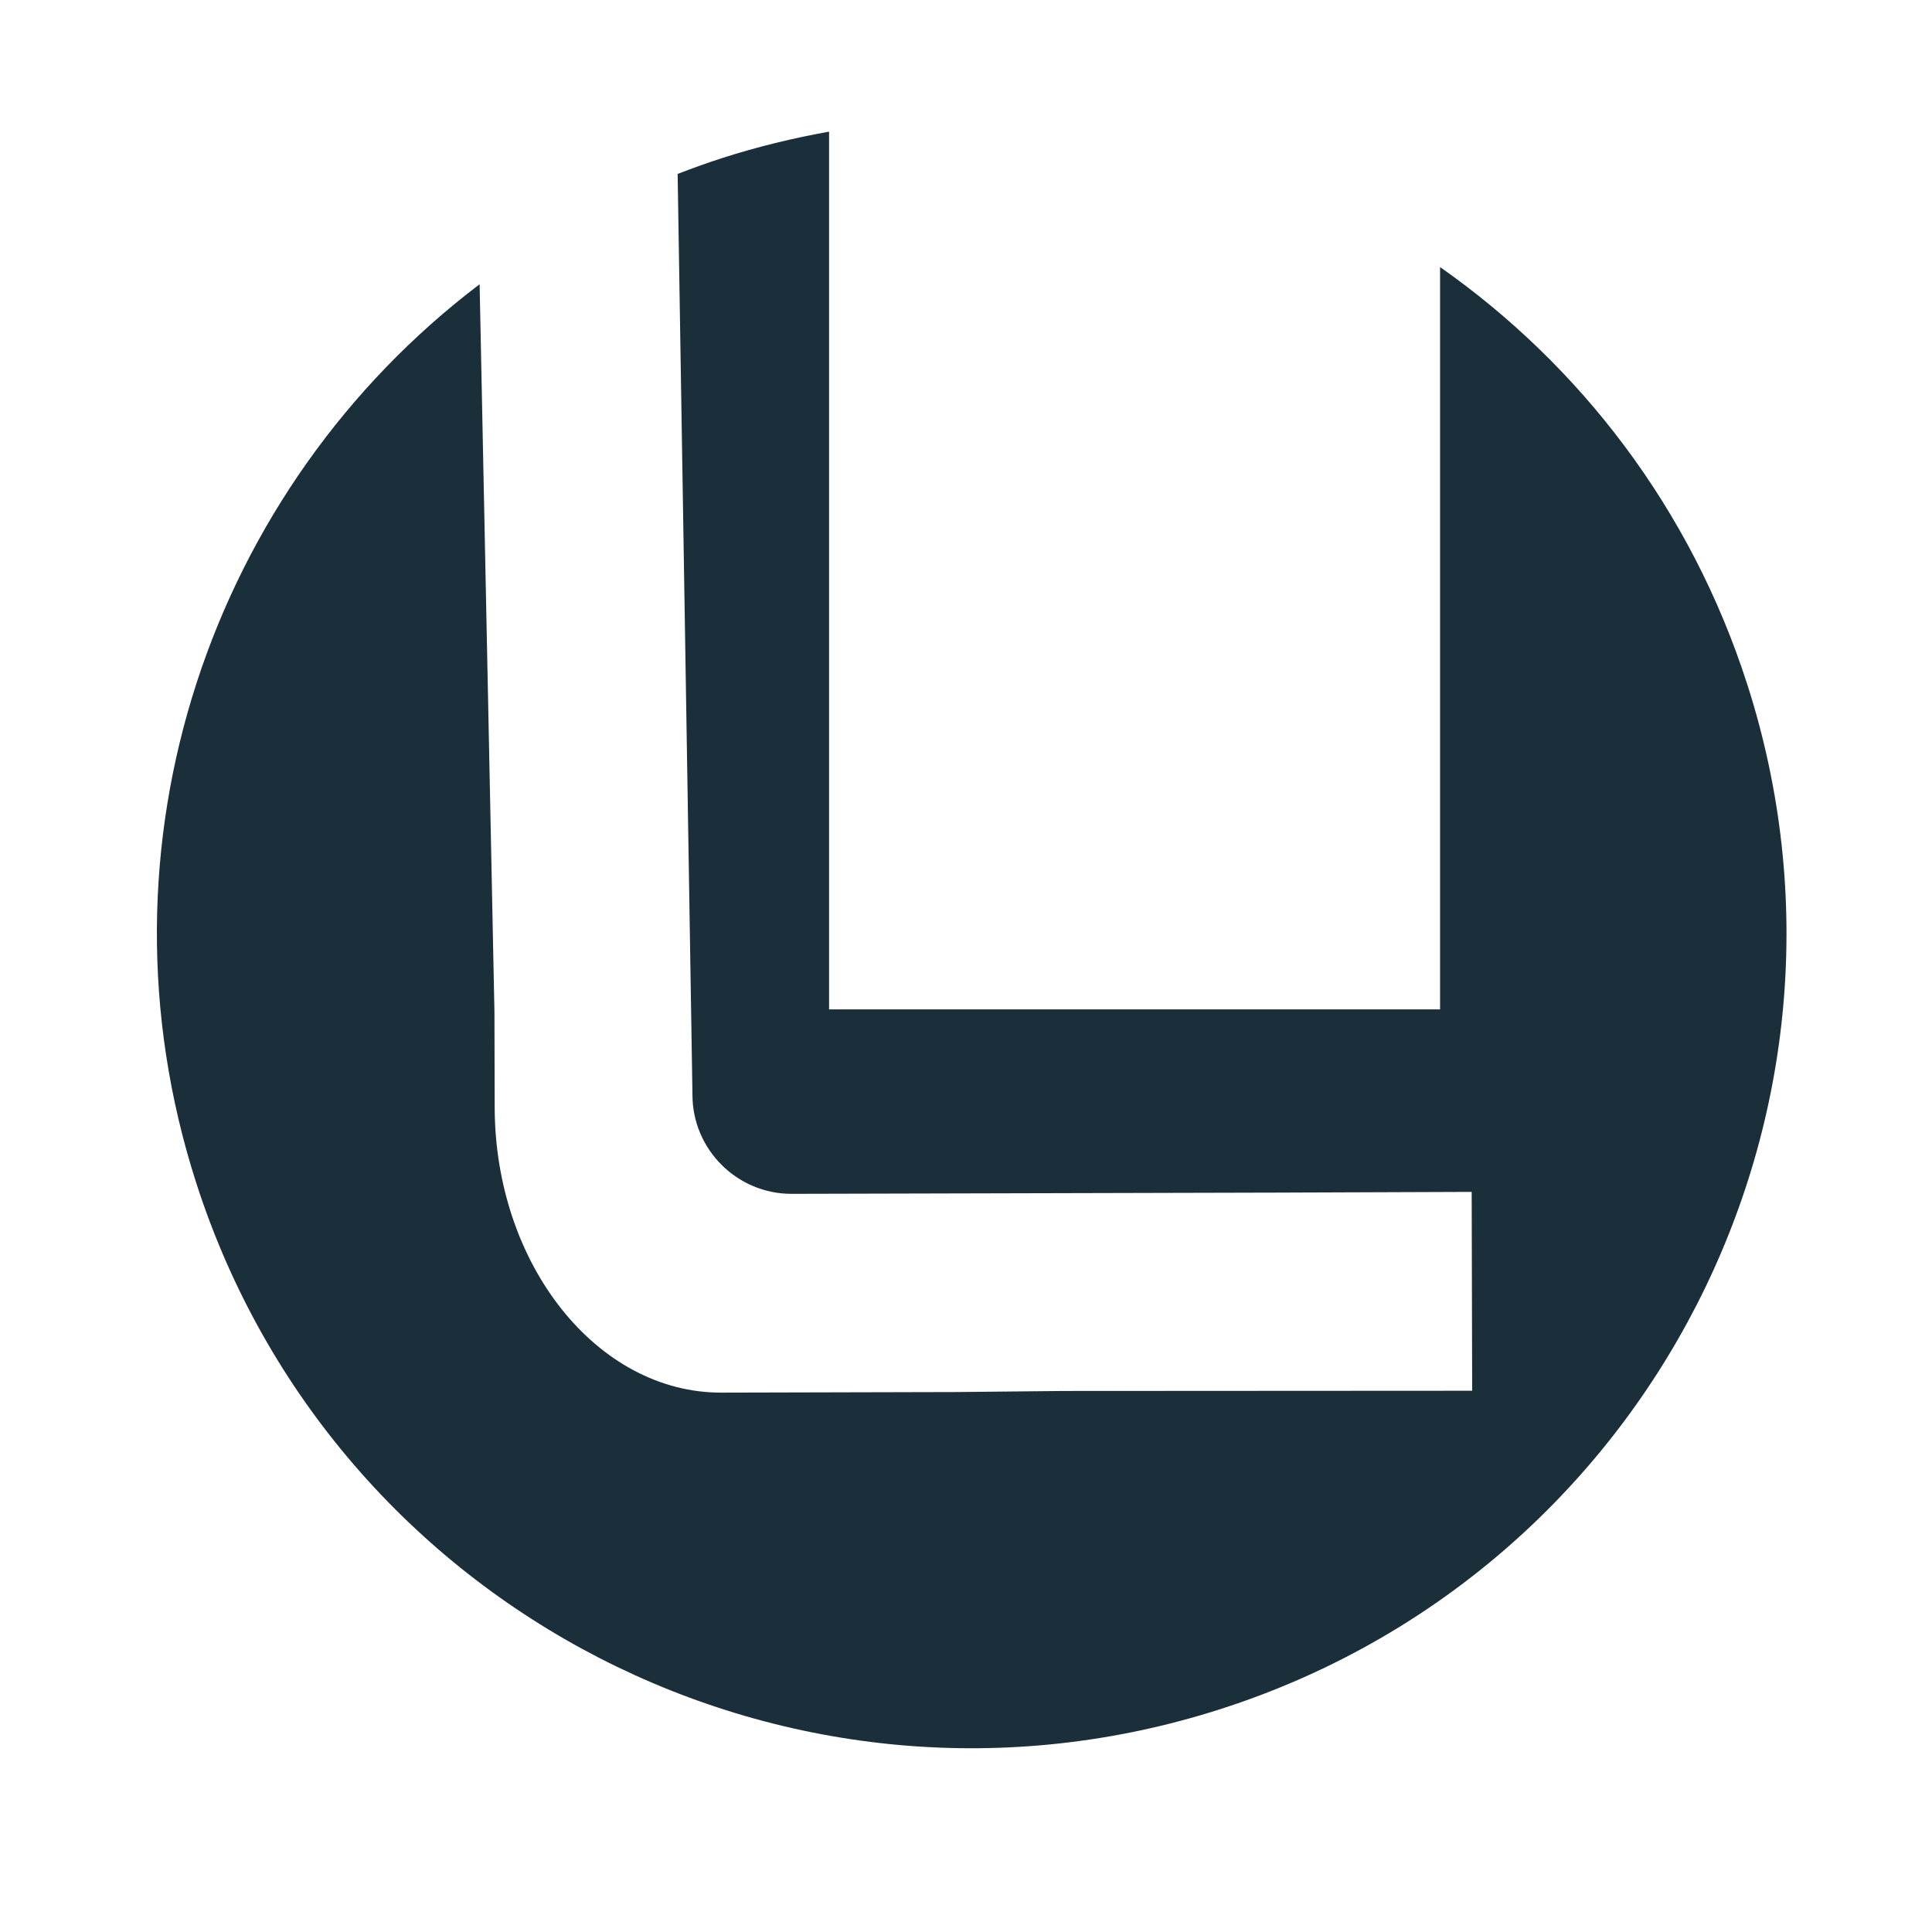
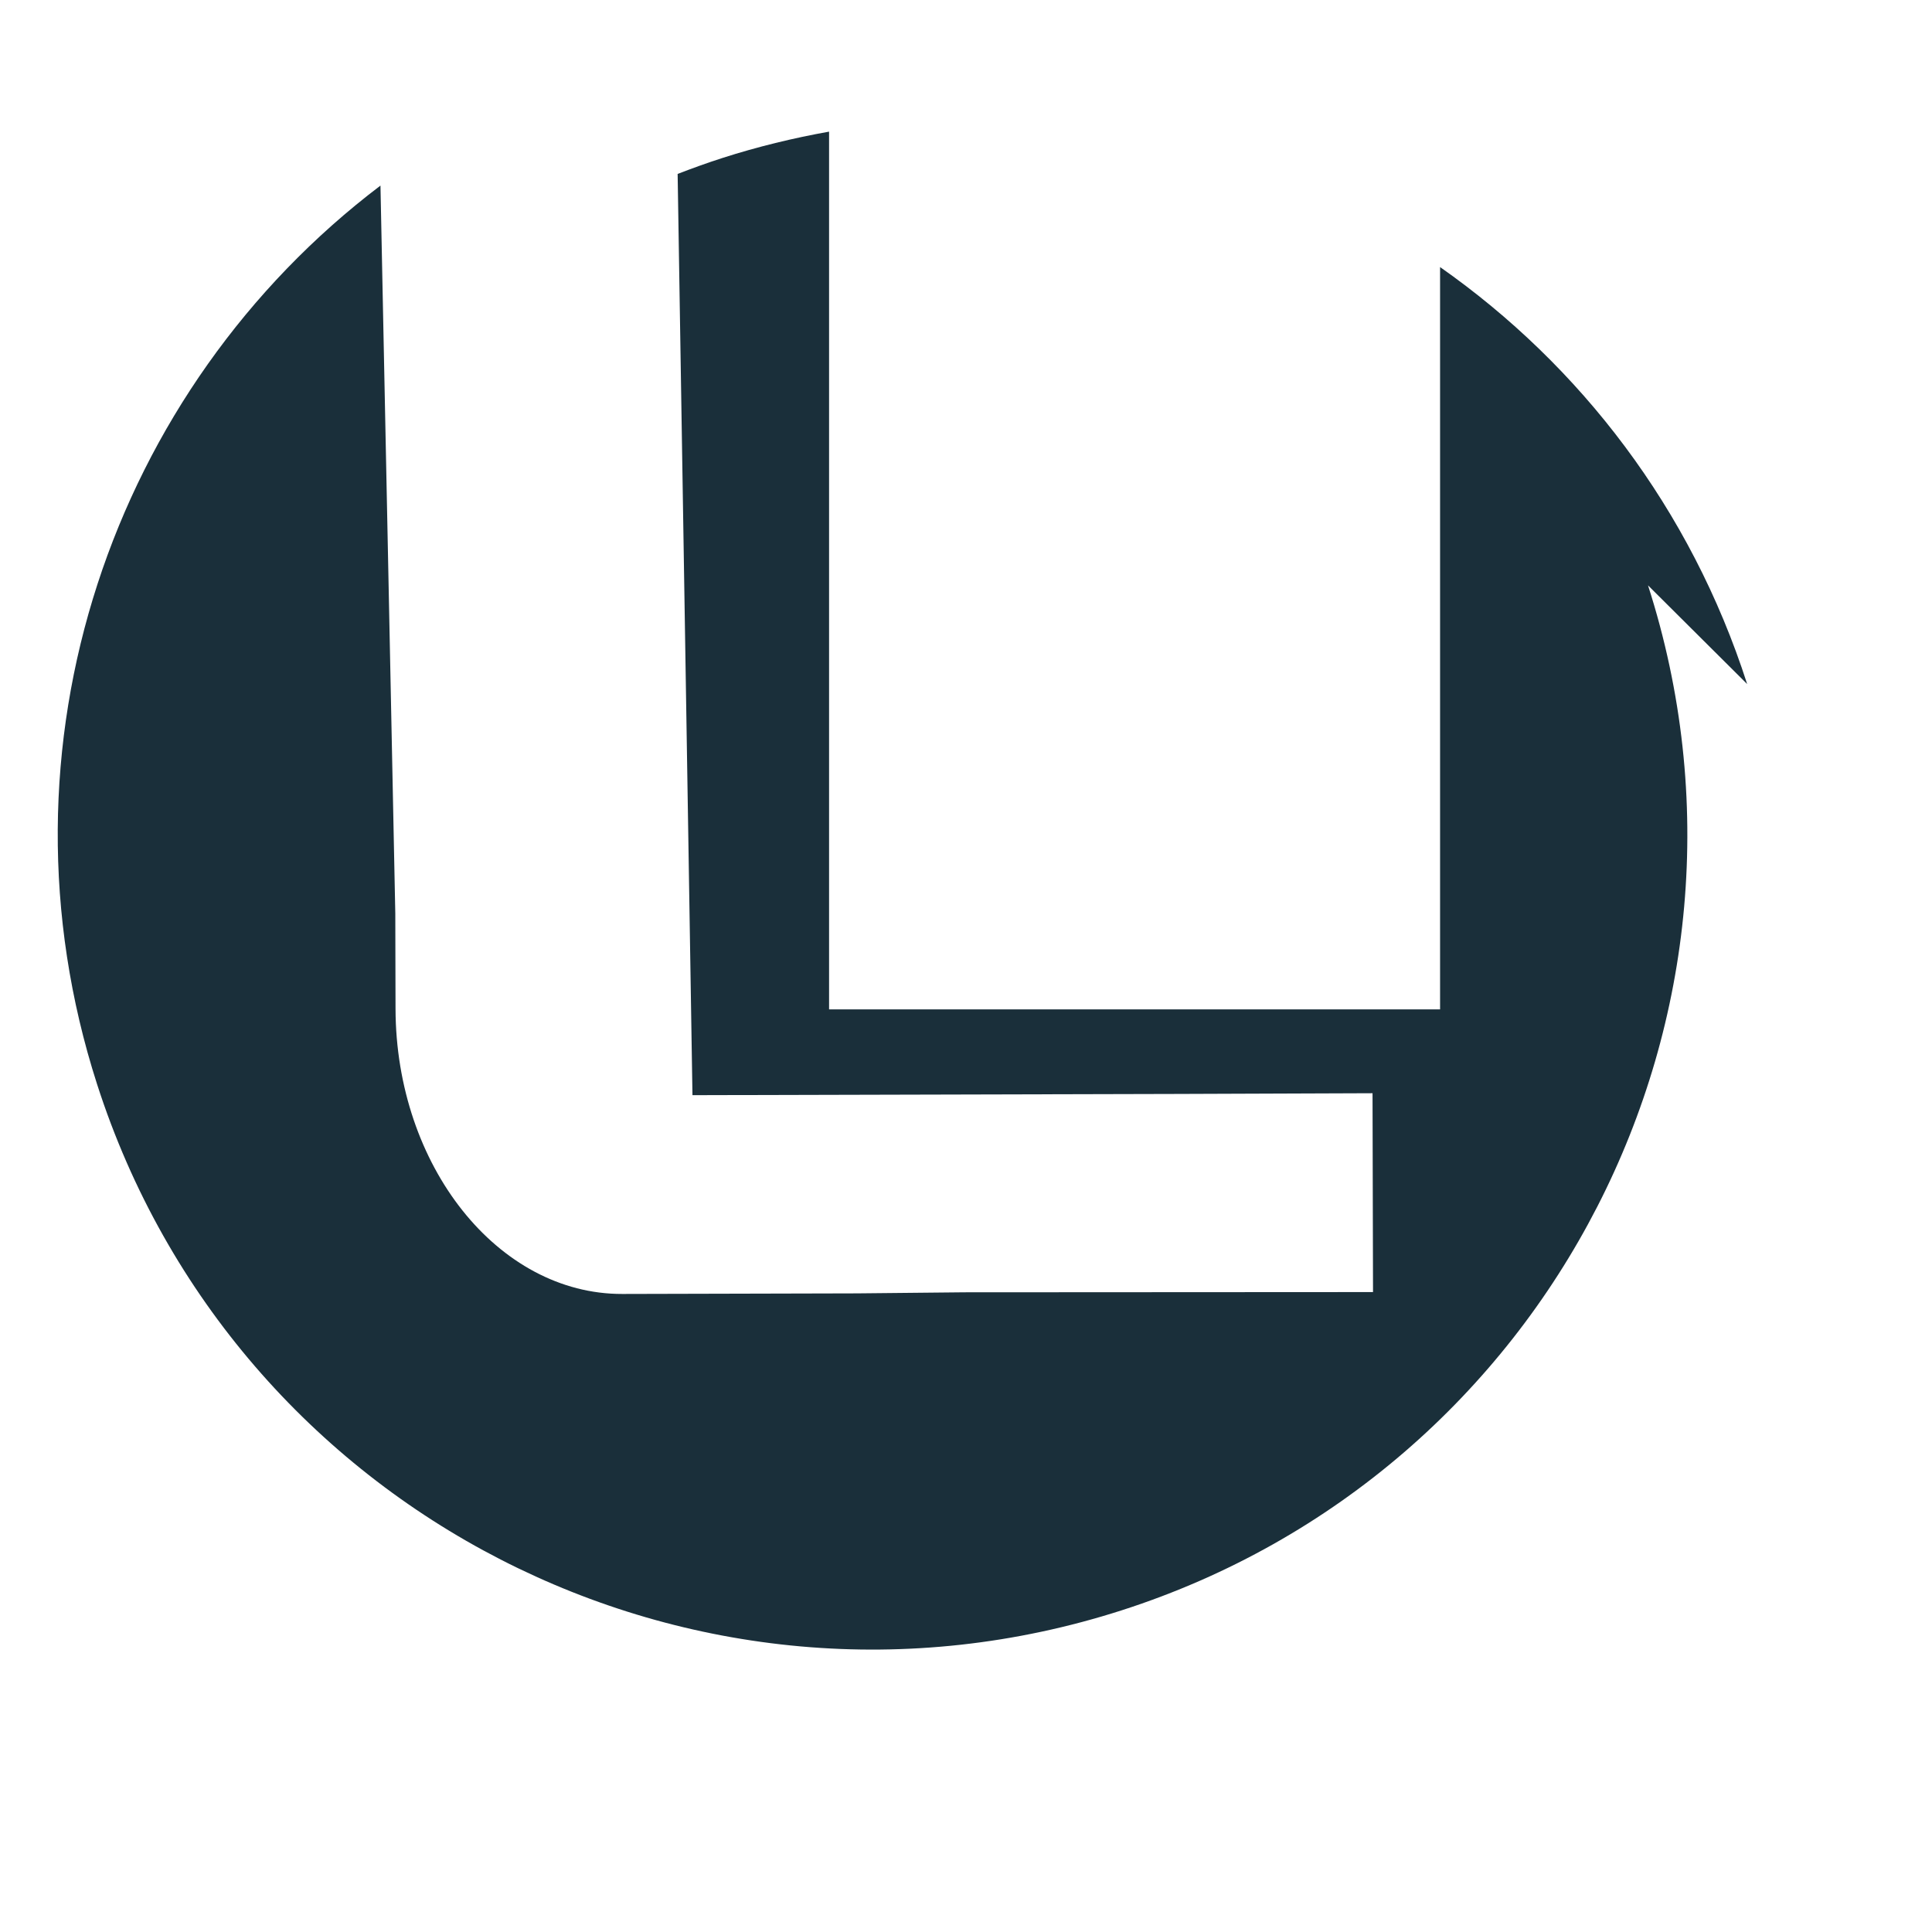
<svg xmlns="http://www.w3.org/2000/svg" id="Lager_1" version="1.1" viewBox="0 0 595.28 595.28">
  <defs>
    <style>
      .st0 {
        fill: #1a2f3a;
      }
    </style>
  </defs>
-   <path class="st0" d="M538.33,210.77c-17.4-54.09-51.44-98.18-94.62-128.48v228.71h-188.26V40.56c-10.99,1.97-21.98,4.62-32.9,8.13-4.67,1.5-9.24,3.16-13.76,4.9l4.57,283.85c.04,16.76,13.79,30.44,30.55,30.4l149.89-.38,59.65-.22.15,61.27-125.91.07-33.05.33-72.34.18c-38.31.1-69.76-39.44-69.88-87.85l-.05-20.04-.02-9.32-4.57-224.3c-82.58,62.59-120.85,172.65-87.32,276.88,42.44,131.96,183.82,204.53,315.78,162.08,131.96-42.44,204.53-183.82,162.09-315.78Z" />
+   <path class="st0" d="M538.33,210.77c-17.4-54.09-51.44-98.18-94.62-128.48v228.71h-188.26V40.56c-10.99,1.97-21.98,4.62-32.9,8.13-4.67,1.5-9.24,3.16-13.76,4.9l4.57,283.85l149.89-.38,59.65-.22.15,61.27-125.91.07-33.05.33-72.34.18c-38.31.1-69.76-39.44-69.88-87.85l-.05-20.04-.02-9.32-4.57-224.3c-82.58,62.59-120.85,172.65-87.32,276.88,42.44,131.96,183.82,204.53,315.78,162.08,131.96-42.44,204.53-183.82,162.09-315.78Z" />
</svg>